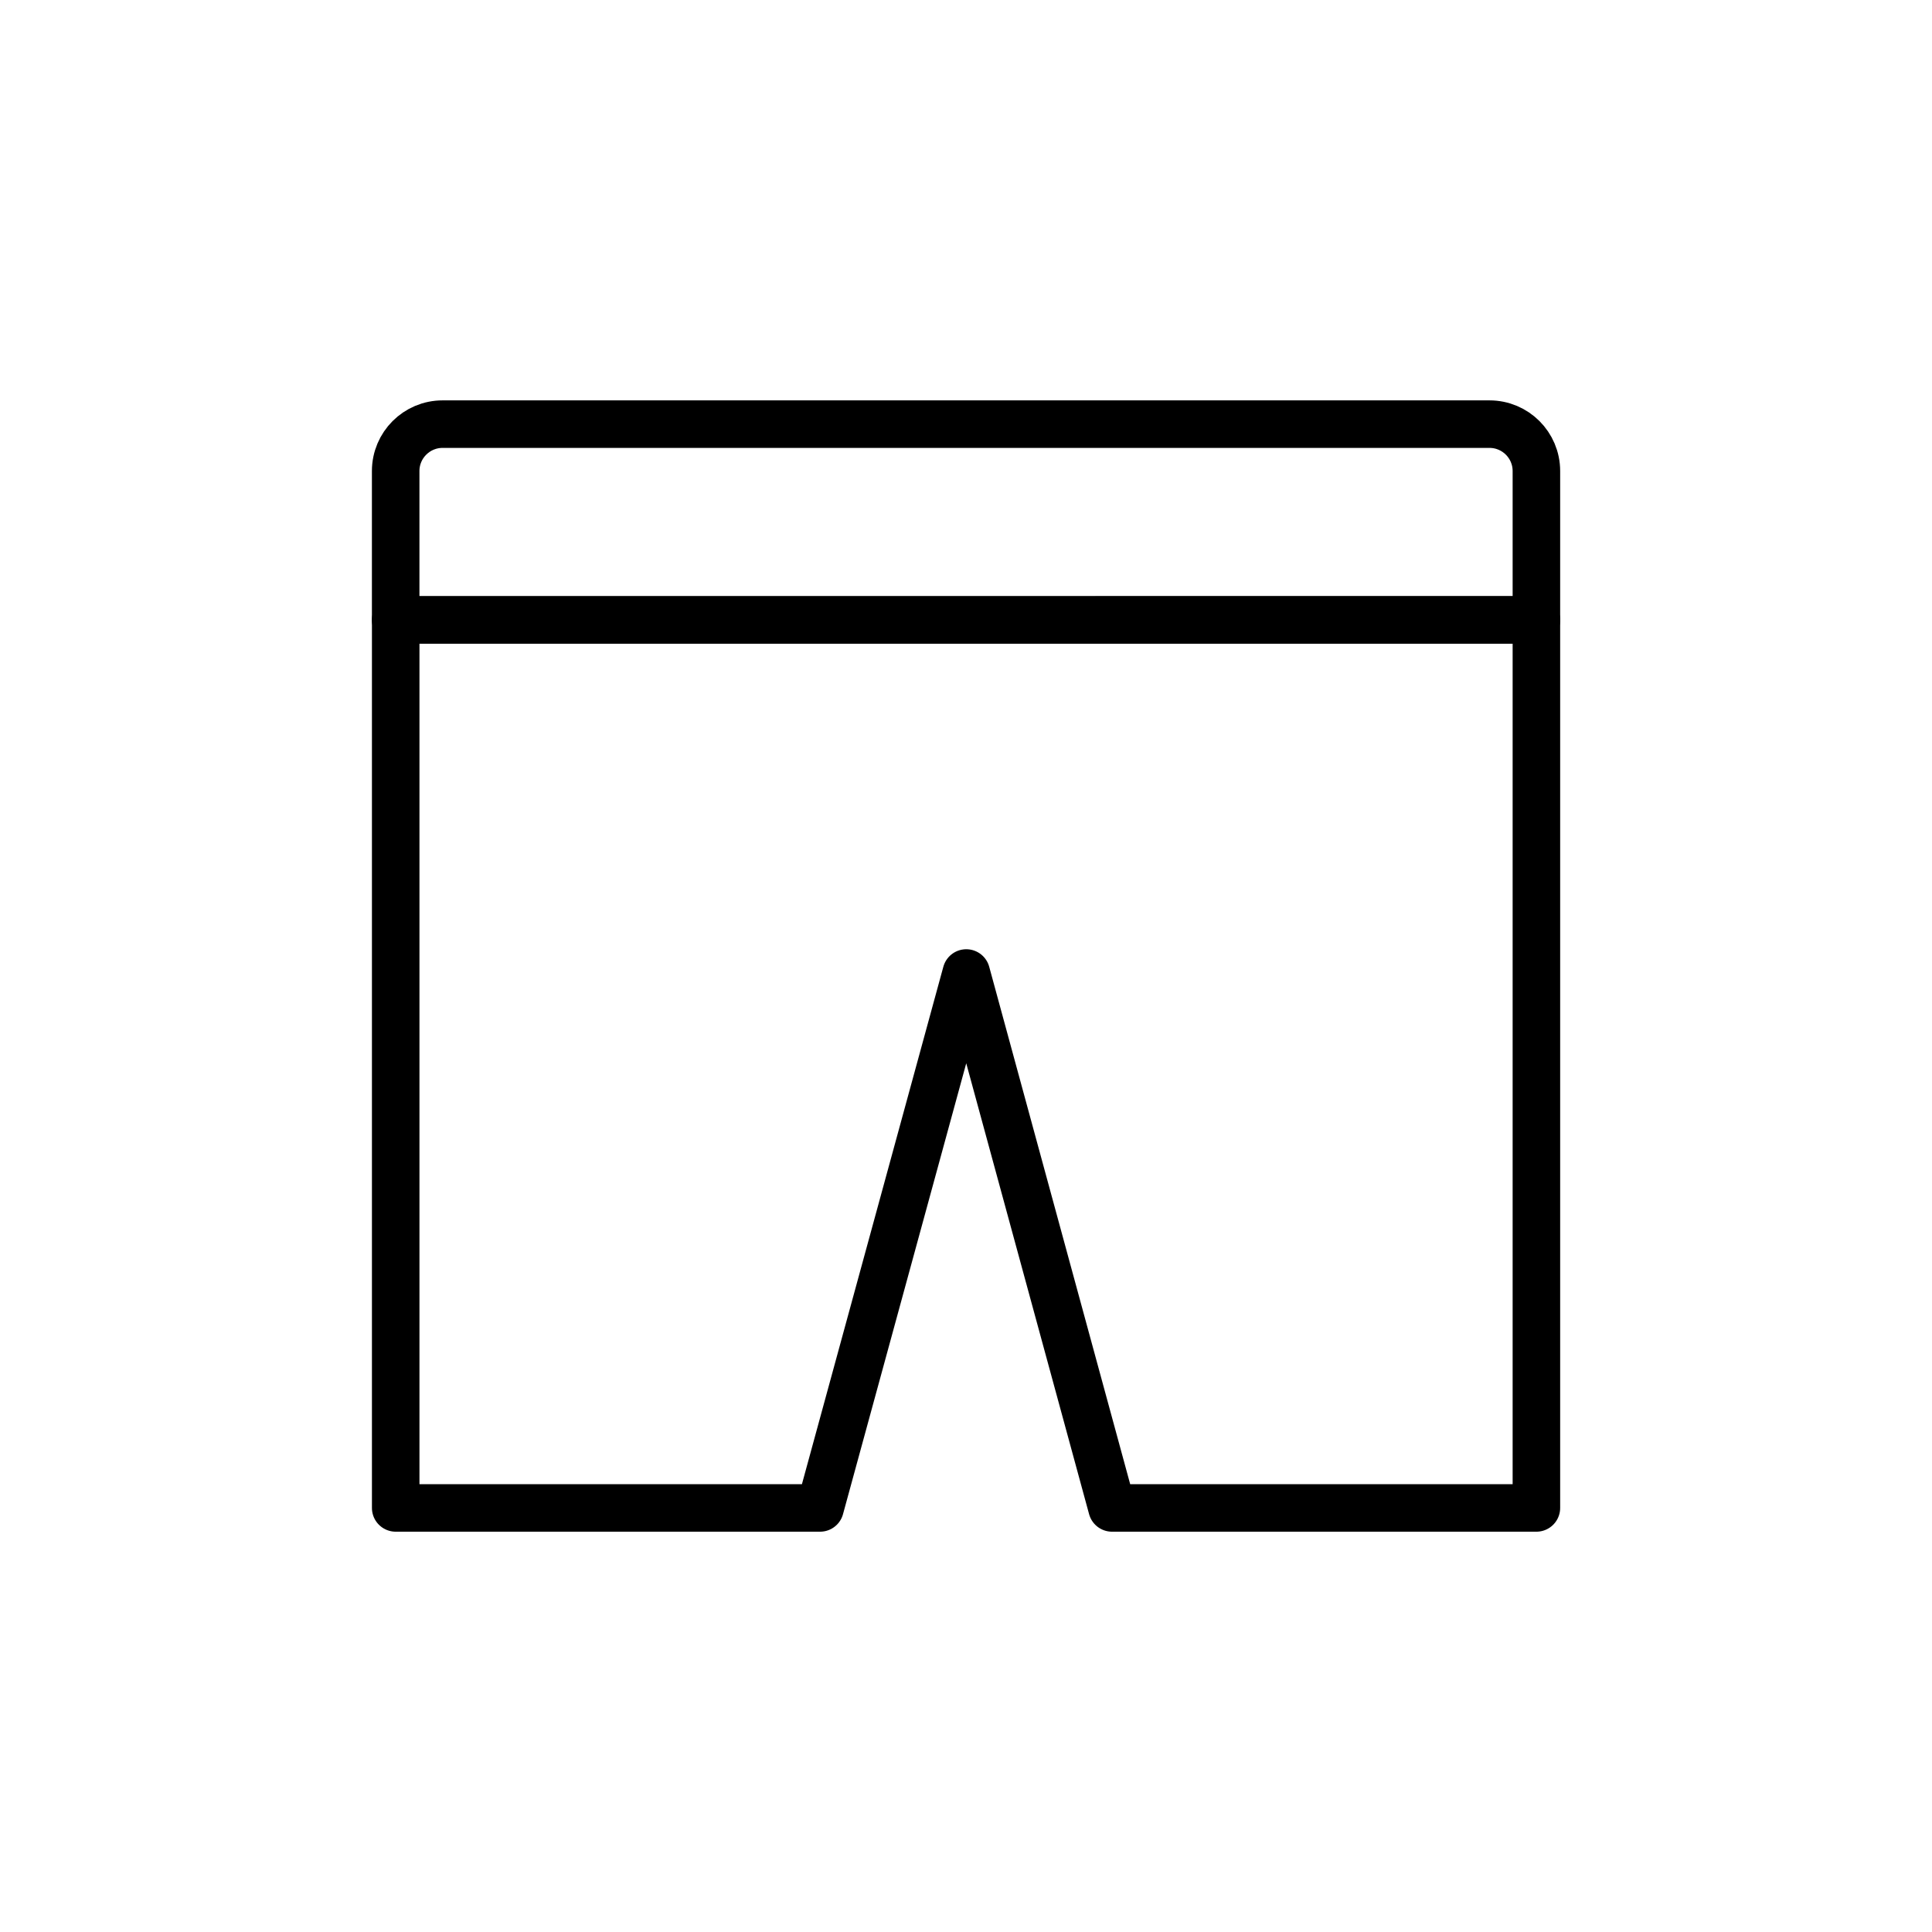
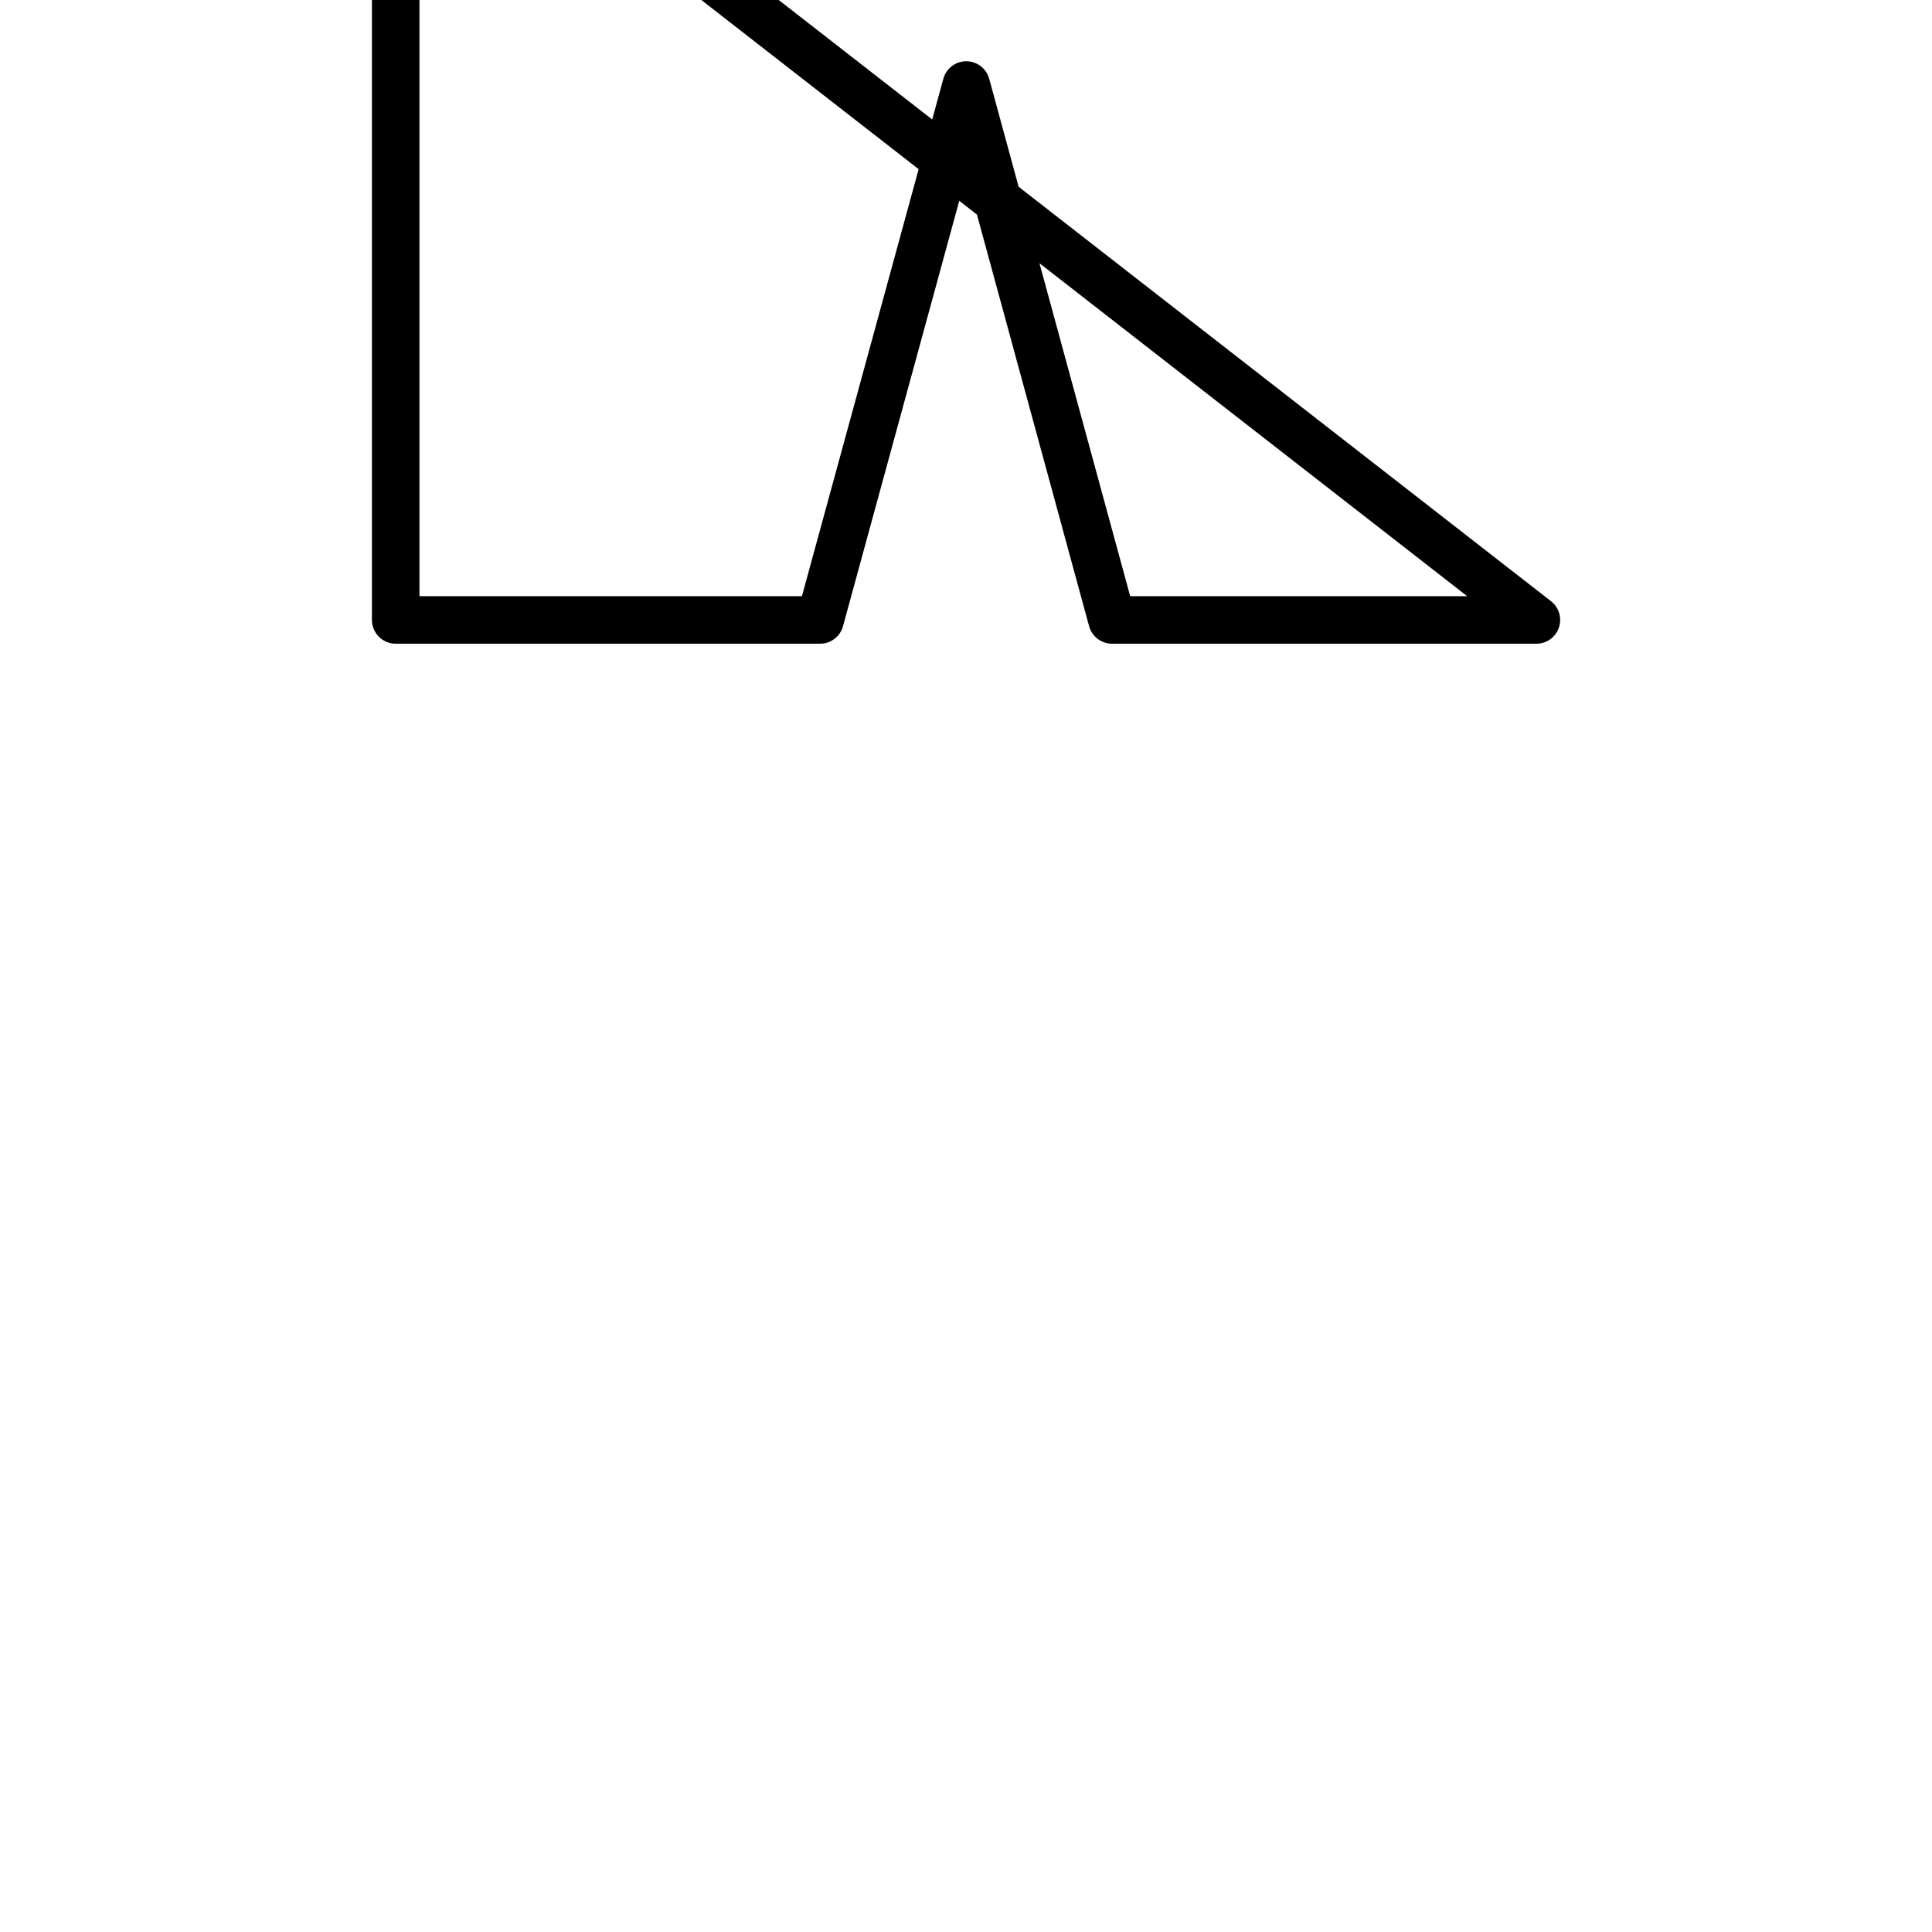
<svg xmlns="http://www.w3.org/2000/svg" width="800px" height="800px" version="1.1" viewBox="144 144 512 512">
  <g fill="none" stroke="#000000" stroke-linecap="round" stroke-linejoin="round" stroke-miterlimit="10" stroke-width="2">
-     <path transform="matrix(6.298 0 0 6.298 148.09 148.09)" d="m64 25.437v37.365h-17.857l-6.133-22.509-6.152 22.509h-17.857v-37.365z" />
-     <path transform="matrix(6.298 0 0 6.298 148.09 148.09)" d="m64 19.171v6.265l-48 6.2e-4v-6.265c0-1.09 0.884-1.974 1.974-1.974h44.052c1.09 0 1.974 0.883 1.974 1.973z" />
+     <path transform="matrix(6.298 0 0 6.298 148.09 148.09)" d="m64 25.437h-17.857l-6.133-22.509-6.152 22.509h-17.857v-37.365z" />
  </g>
</svg>